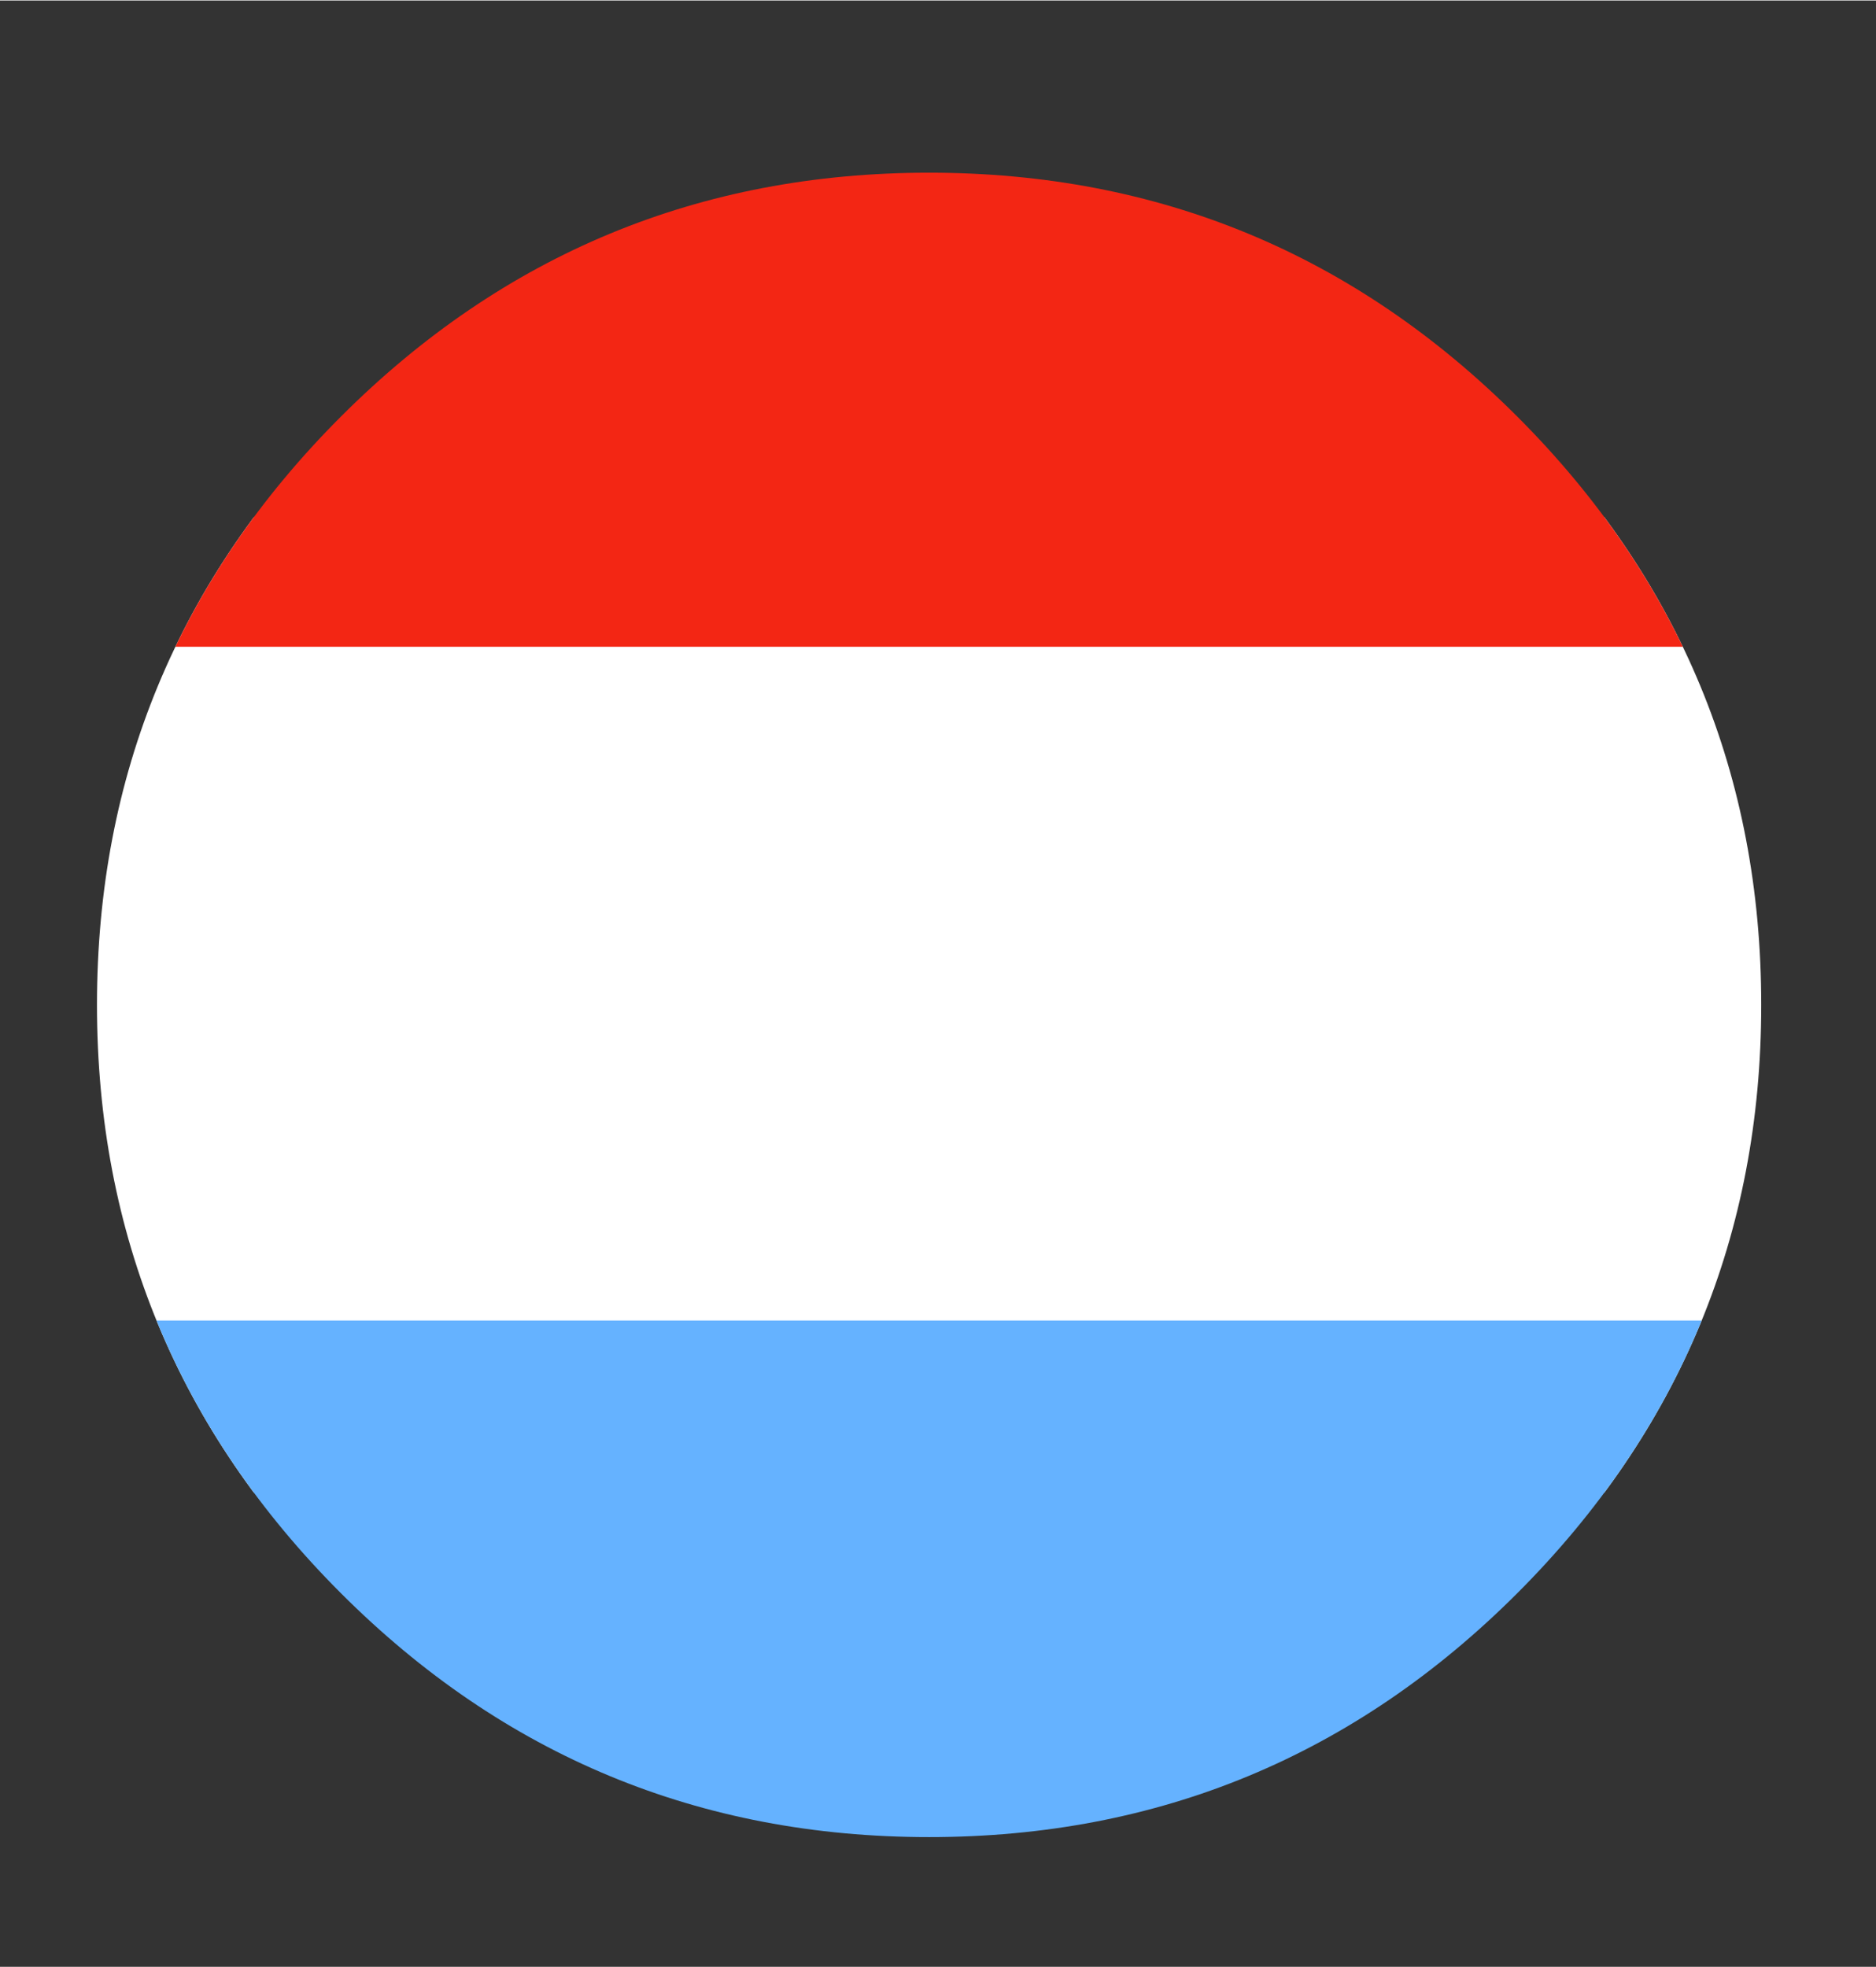
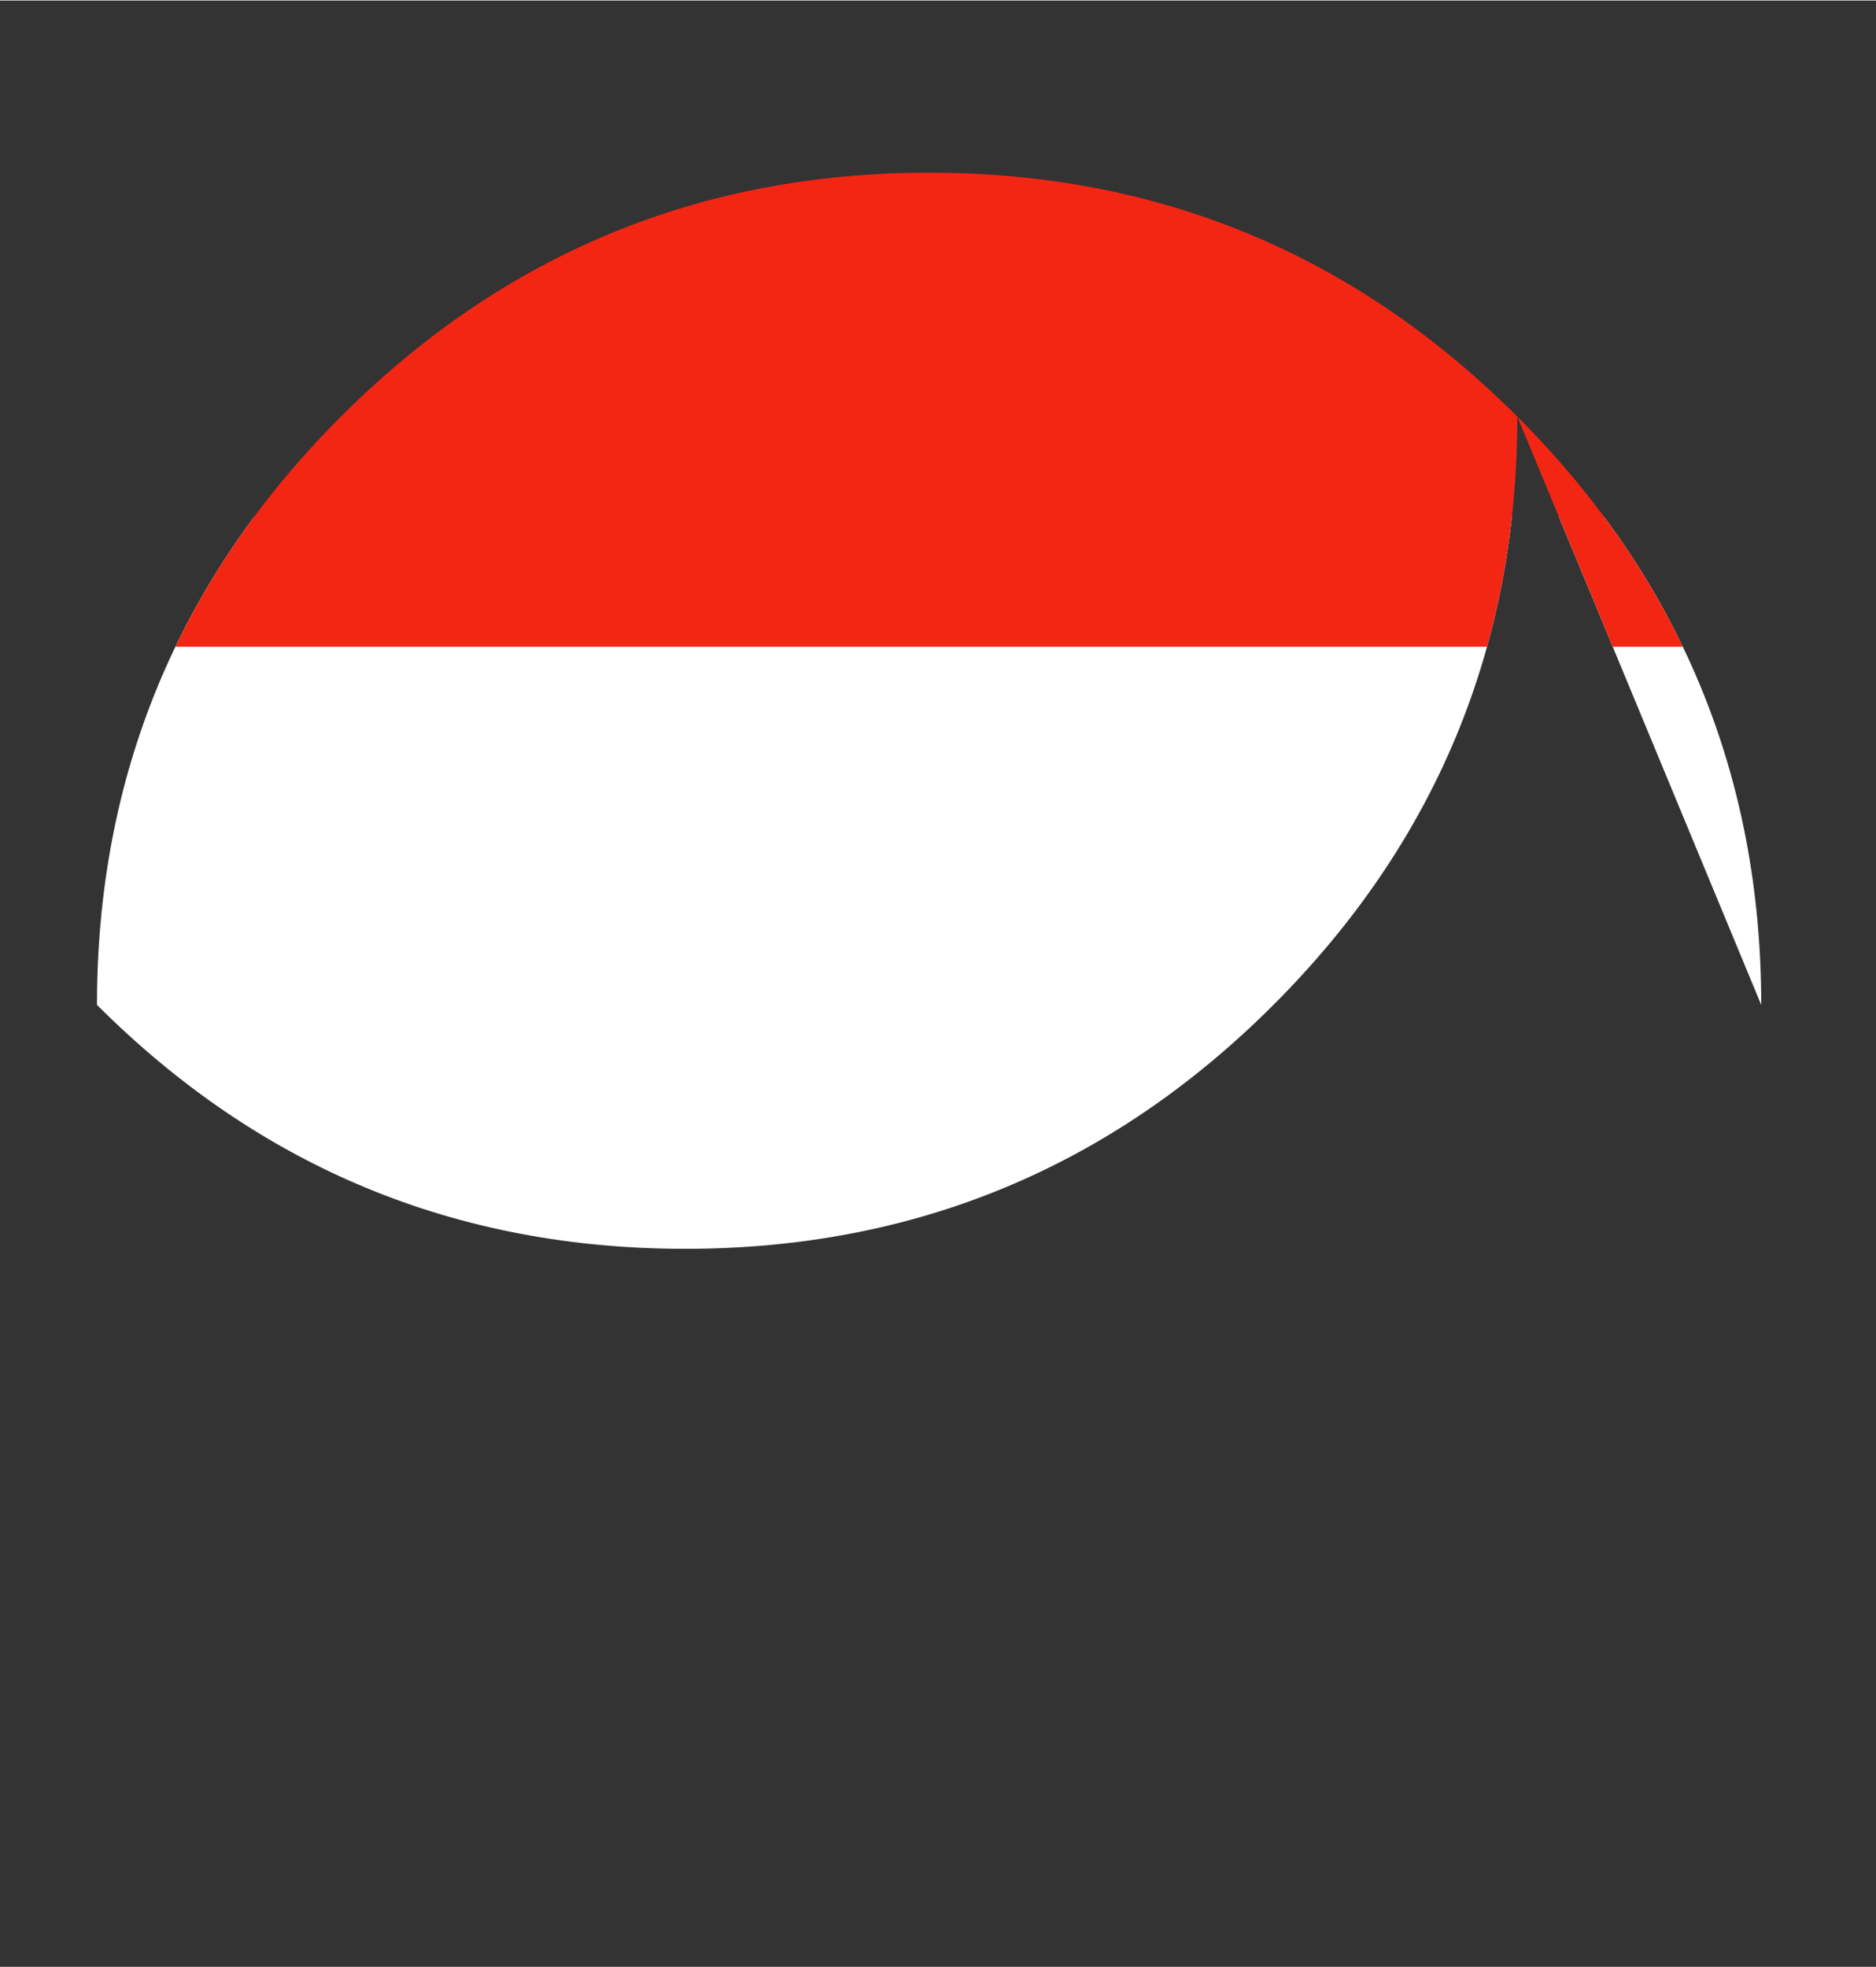
<svg xmlns="http://www.w3.org/2000/svg" viewBox="0 0 32.69 34.26" height="12.09mm" width="11.53mm" data-name="Ebene 1" id="Ebene_1">
  <rect x="0" y="0" width="32.69" height="34.26" fill="#333333" stroke="none" />
  <defs>
    <style>
      .cls-1 {
        fill: none;
      }

      .cls-2 {
        isolation: isolate;
      }

      .cls-3 {
        fill: #f32614;
      }

      .cls-4 {
        clip-path: url(#clippath-1);
      }

      .cls-5 {
        clip-path: url(#clippath-3);
      }

      .cls-6 {
        clip-path: url(#clippath-2);
      }

      .cls-7 {
        fill: #fff;
      }

      .cls-8 {
        fill: #65b2ff;
      }

      .cls-9 {
        clip-path: url(#clippath);
      }
    </style>
    <clipPath id="clippath">
-       <path d="M30.69,17.5c0-4-1.42-7.42-4.25-10.25s-6.25-4.25-10.25-4.25-7.42,1.42-10.25,4.25c-2.83,2.83-4.25,6.25-4.25,10.25s1.42,7.42,4.25,10.25c2.83,2.83,6.25,4.25,10.25,4.25s7.42-1.42,10.25-4.25,4.25-6.25,4.25-10.25Z" class="cls-1" />
+       <path d="M30.69,17.5c0-4-1.42-7.42-4.25-10.25s-6.25-4.25-10.25-4.25-7.42,1.42-10.25,4.25c-2.83,2.83-4.25,6.25-4.25,10.25c2.83,2.83,6.25,4.25,10.25,4.25s7.42-1.42,10.25-4.25,4.25-6.25,4.25-10.25Z" class="cls-1" />
    </clipPath>
    <clipPath id="clippath-1">
      <rect height="29" width="29" y="3" x="1.69" class="cls-1" />
    </clipPath>
    <clipPath id="clippath-2">
-       <rect height="29" width="29" y="3" x="1.69" class="cls-1" />
-     </clipPath>
+       </clipPath>
    <clipPath id="clippath-3">
      <rect height="29" width="29" y="3" x="1.69" class="cls-1" />
    </clipPath>
  </defs>
  <g class="cls-9">
    <g class="cls-2">
      <g>
        <g class="cls-4">
          <rect height="17" width="32.69" y="9" class="cls-7" />
        </g>
        <g class="cls-6">
-           <rect height="11.26" width="32.69" y="23" class="cls-8" />
-         </g>
+           </g>
        <g class="cls-5">
          <rect height="11.26" width="32.69" class="cls-3" />
        </g>
      </g>
    </g>
  </g>
</svg>